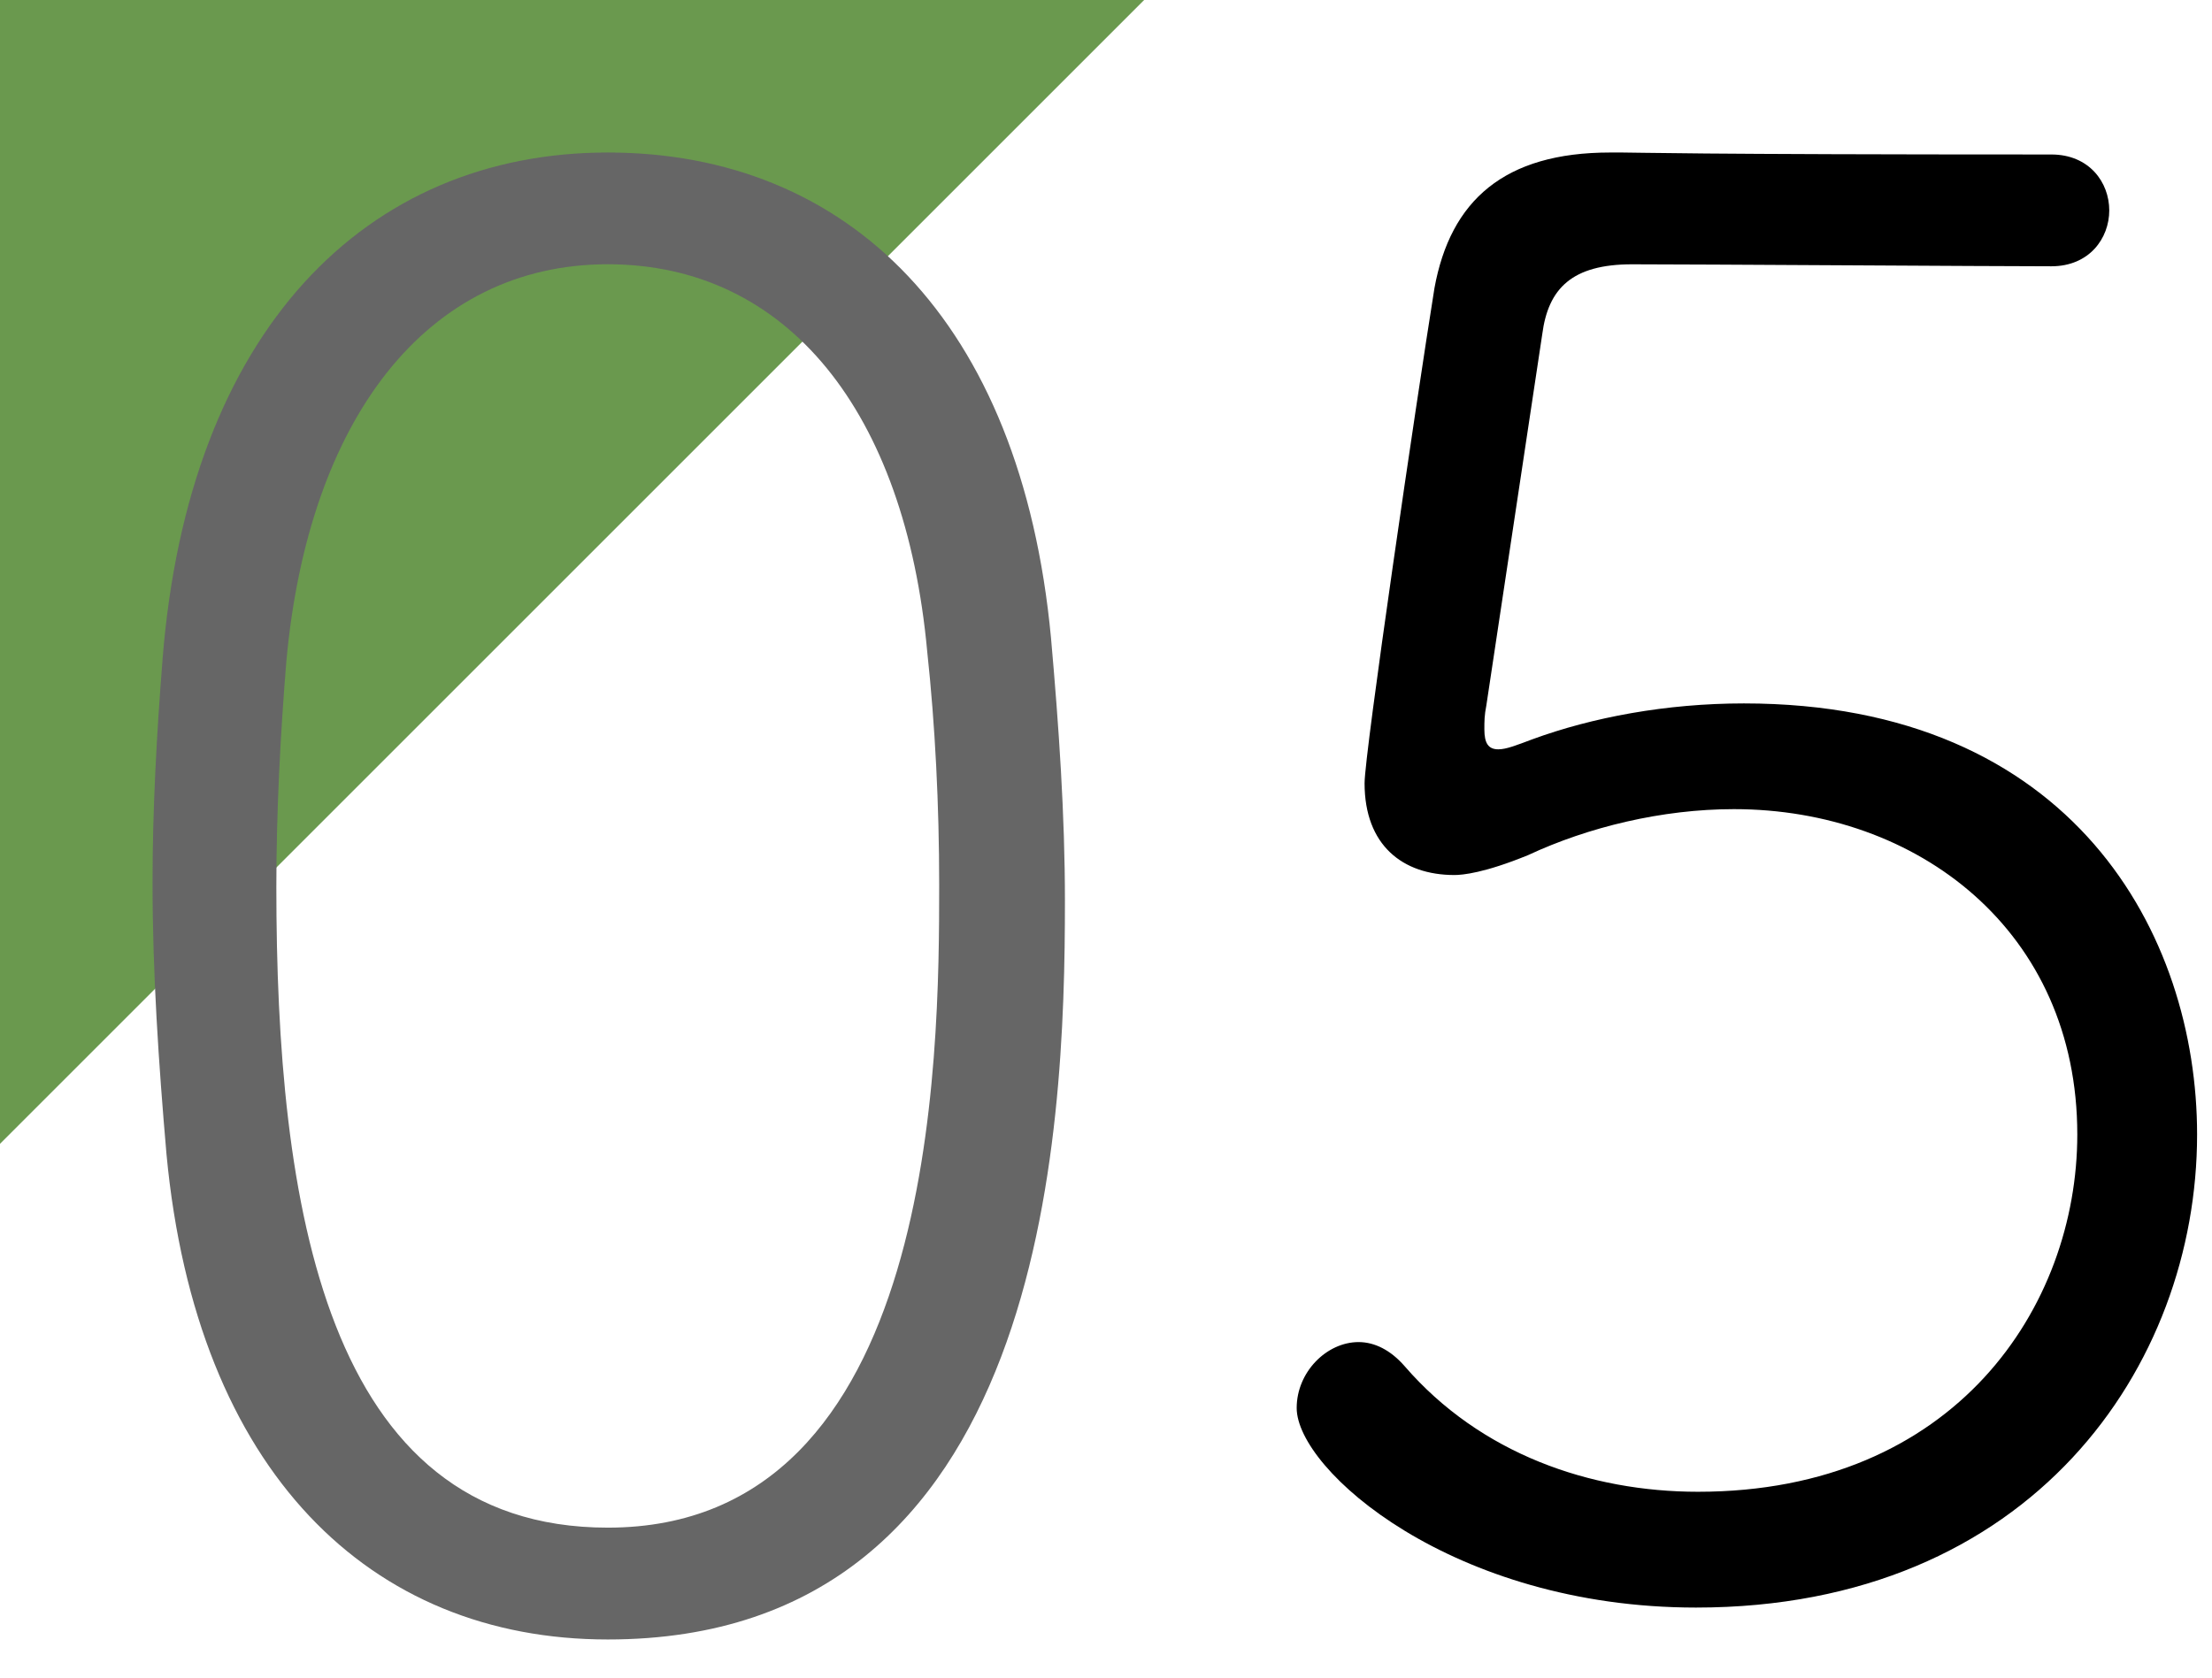
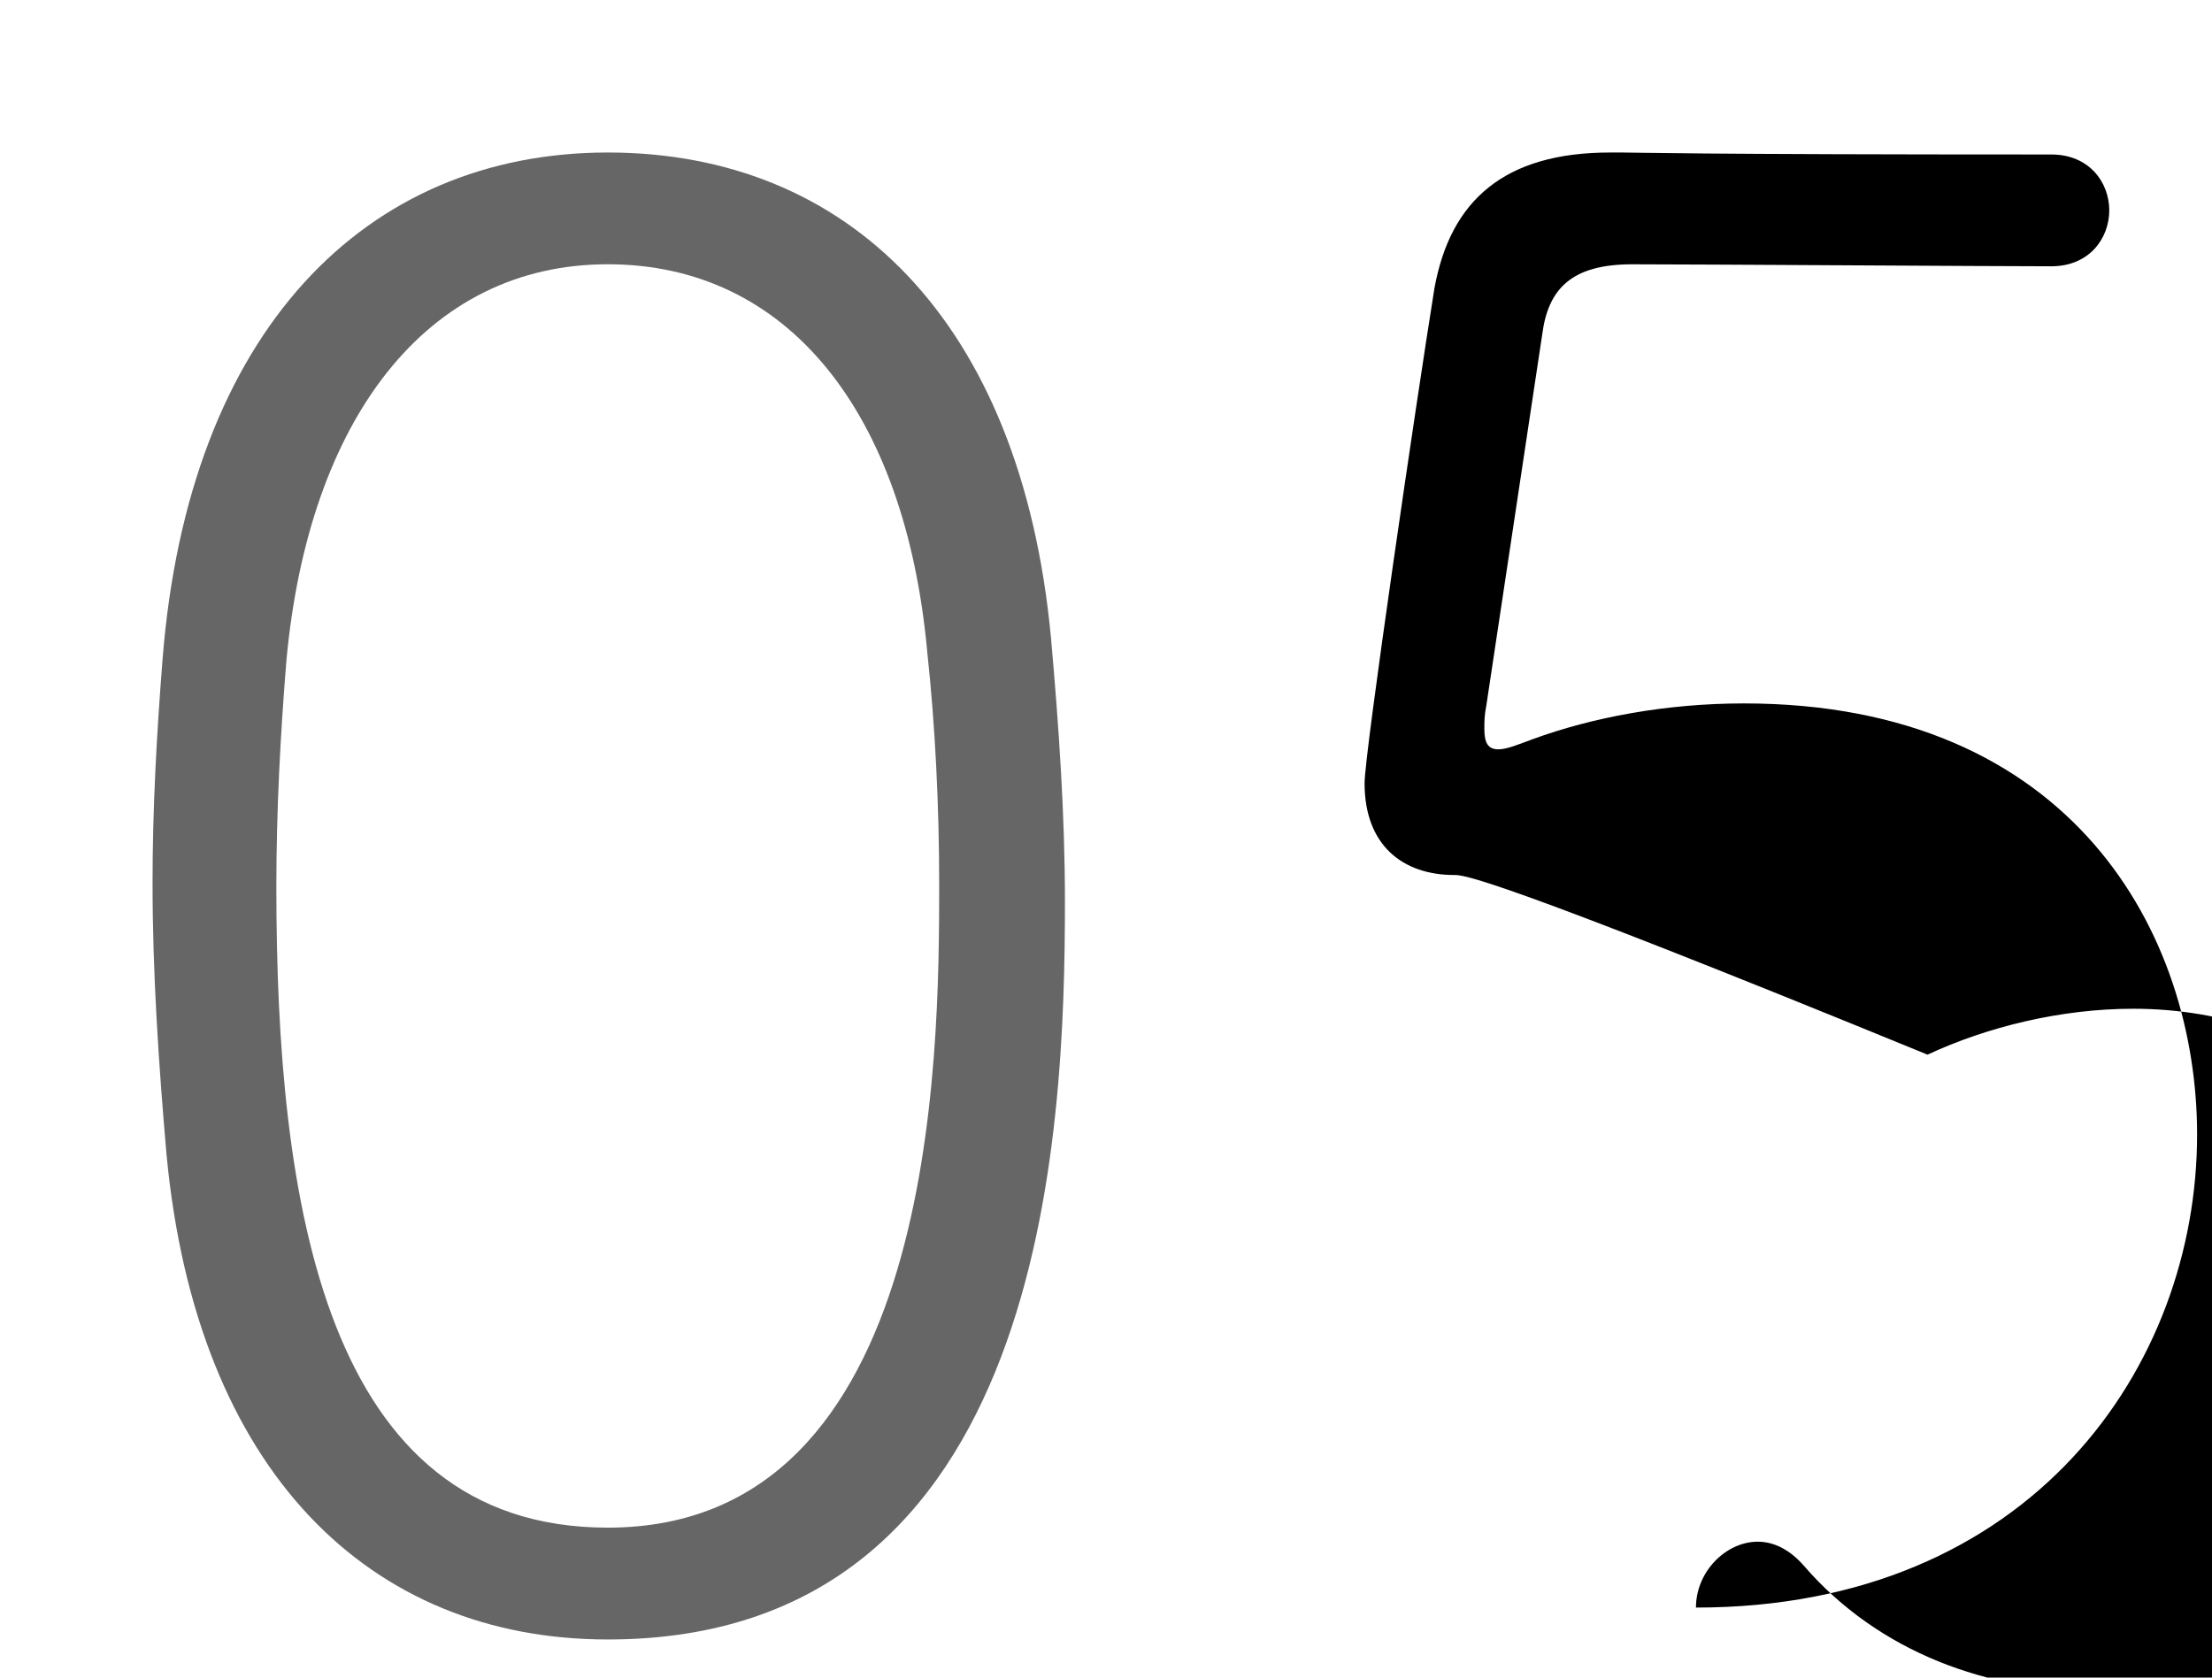
<svg xmlns="http://www.w3.org/2000/svg" version="1.1" id="_x31_" x="0px" y="0px" viewBox="0 0 58 44" style="enable-background:new 0 0 58 44;" xml:space="preserve">
  <style type="text/css">
	.st0{fill:#6A994E;}
	.st1{fill:#666666;}
</style>
-   <polygon class="st0" points="0,0 0,30 30,0 " />
  <g>
    <path class="st1" d="M4.366,30.279C4.157,27.871,4,25.515,4,23.16   c0-1.937,0.105-3.874,0.262-5.863C4.942,8.659,9.601,4,15.936,4   c6.282,0,10.836,4.397,11.621,12.721c0.209,2.356,0.366,4.659,0.366,6.91   C27.924,29.703,27.452,43,15.936,43C9.706,43,5.152,38.603,4.366,30.279z    M24.626,23.212c0-2.094-0.105-4.188-0.314-6.125   c-0.576-6.282-3.664-10.156-8.376-10.156c-4.764,0-7.852,4.083-8.428,10.417   c-0.157,1.937-0.262,3.926-0.262,5.915c0,8.271,1.256,16.804,8.69,16.804   C24.573,40.069,24.626,27.714,24.626,23.212z" />
-     <path d="M38.136,22.95c-1.361,0-2.356-0.785-2.356-2.408   c0-0.785,1.361-10.051,1.832-12.983C38.031,5.256,39.444,4,42.219,4h0.314   c0.419,0,1.675,0.052,11.255,0.052c0.995,0,1.518,0.733,1.518,1.466   s-0.524,1.466-1.518,1.466c-1.466,0-9.371-0.052-10.993-0.052   c-1.571,0-2.199,0.628-2.356,1.832l-1.466,9.737   c-0.052,0.262-0.052,0.419-0.052,0.628c0,0.366,0.105,0.524,0.366,0.524   c0.209,0,0.471-0.105,0.89-0.262c1.57-0.576,3.507-0.942,5.549-0.942   c8.638,0,11.883,6.072,11.883,11.307c0,6.073-4.345,12.407-13.14,12.407   C38.083,42.162,34,38.55,34,36.928c0-0.942,0.785-1.728,1.623-1.728   c0.419,0,0.838,0.209,1.204,0.628c1.989,2.303,4.868,3.298,7.695,3.298   c6.753,0,9.946-4.868,9.946-9.371c0-5.34-4.188-8.533-9.004-8.533   c-1.884,0-3.821,0.471-5.392,1.204C38.921,22.898,38.345,22.95,38.136,22.95z" />
+     <path d="M38.136,22.95c-1.361,0-2.356-0.785-2.356-2.408   c0-0.785,1.361-10.051,1.832-12.983C38.031,5.256,39.444,4,42.219,4h0.314   c0.419,0,1.675,0.052,11.255,0.052c0.995,0,1.518,0.733,1.518,1.466   s-0.524,1.466-1.518,1.466c-1.466,0-9.371-0.052-10.993-0.052   c-1.571,0-2.199,0.628-2.356,1.832l-1.466,9.737   c-0.052,0.262-0.052,0.419-0.052,0.628c0,0.366,0.105,0.524,0.366,0.524   c0.209,0,0.471-0.105,0.89-0.262c1.57-0.576,3.507-0.942,5.549-0.942   c8.638,0,11.883,6.072,11.883,11.307c0,6.073-4.345,12.407-13.14,12.407   c0-0.942,0.785-1.728,1.623-1.728   c0.419,0,0.838,0.209,1.204,0.628c1.989,2.303,4.868,3.298,7.695,3.298   c6.753,0,9.946-4.868,9.946-9.371c0-5.34-4.188-8.533-9.004-8.533   c-1.884,0-3.821,0.471-5.392,1.204C38.921,22.898,38.345,22.95,38.136,22.95z" />
  </g>
</svg>